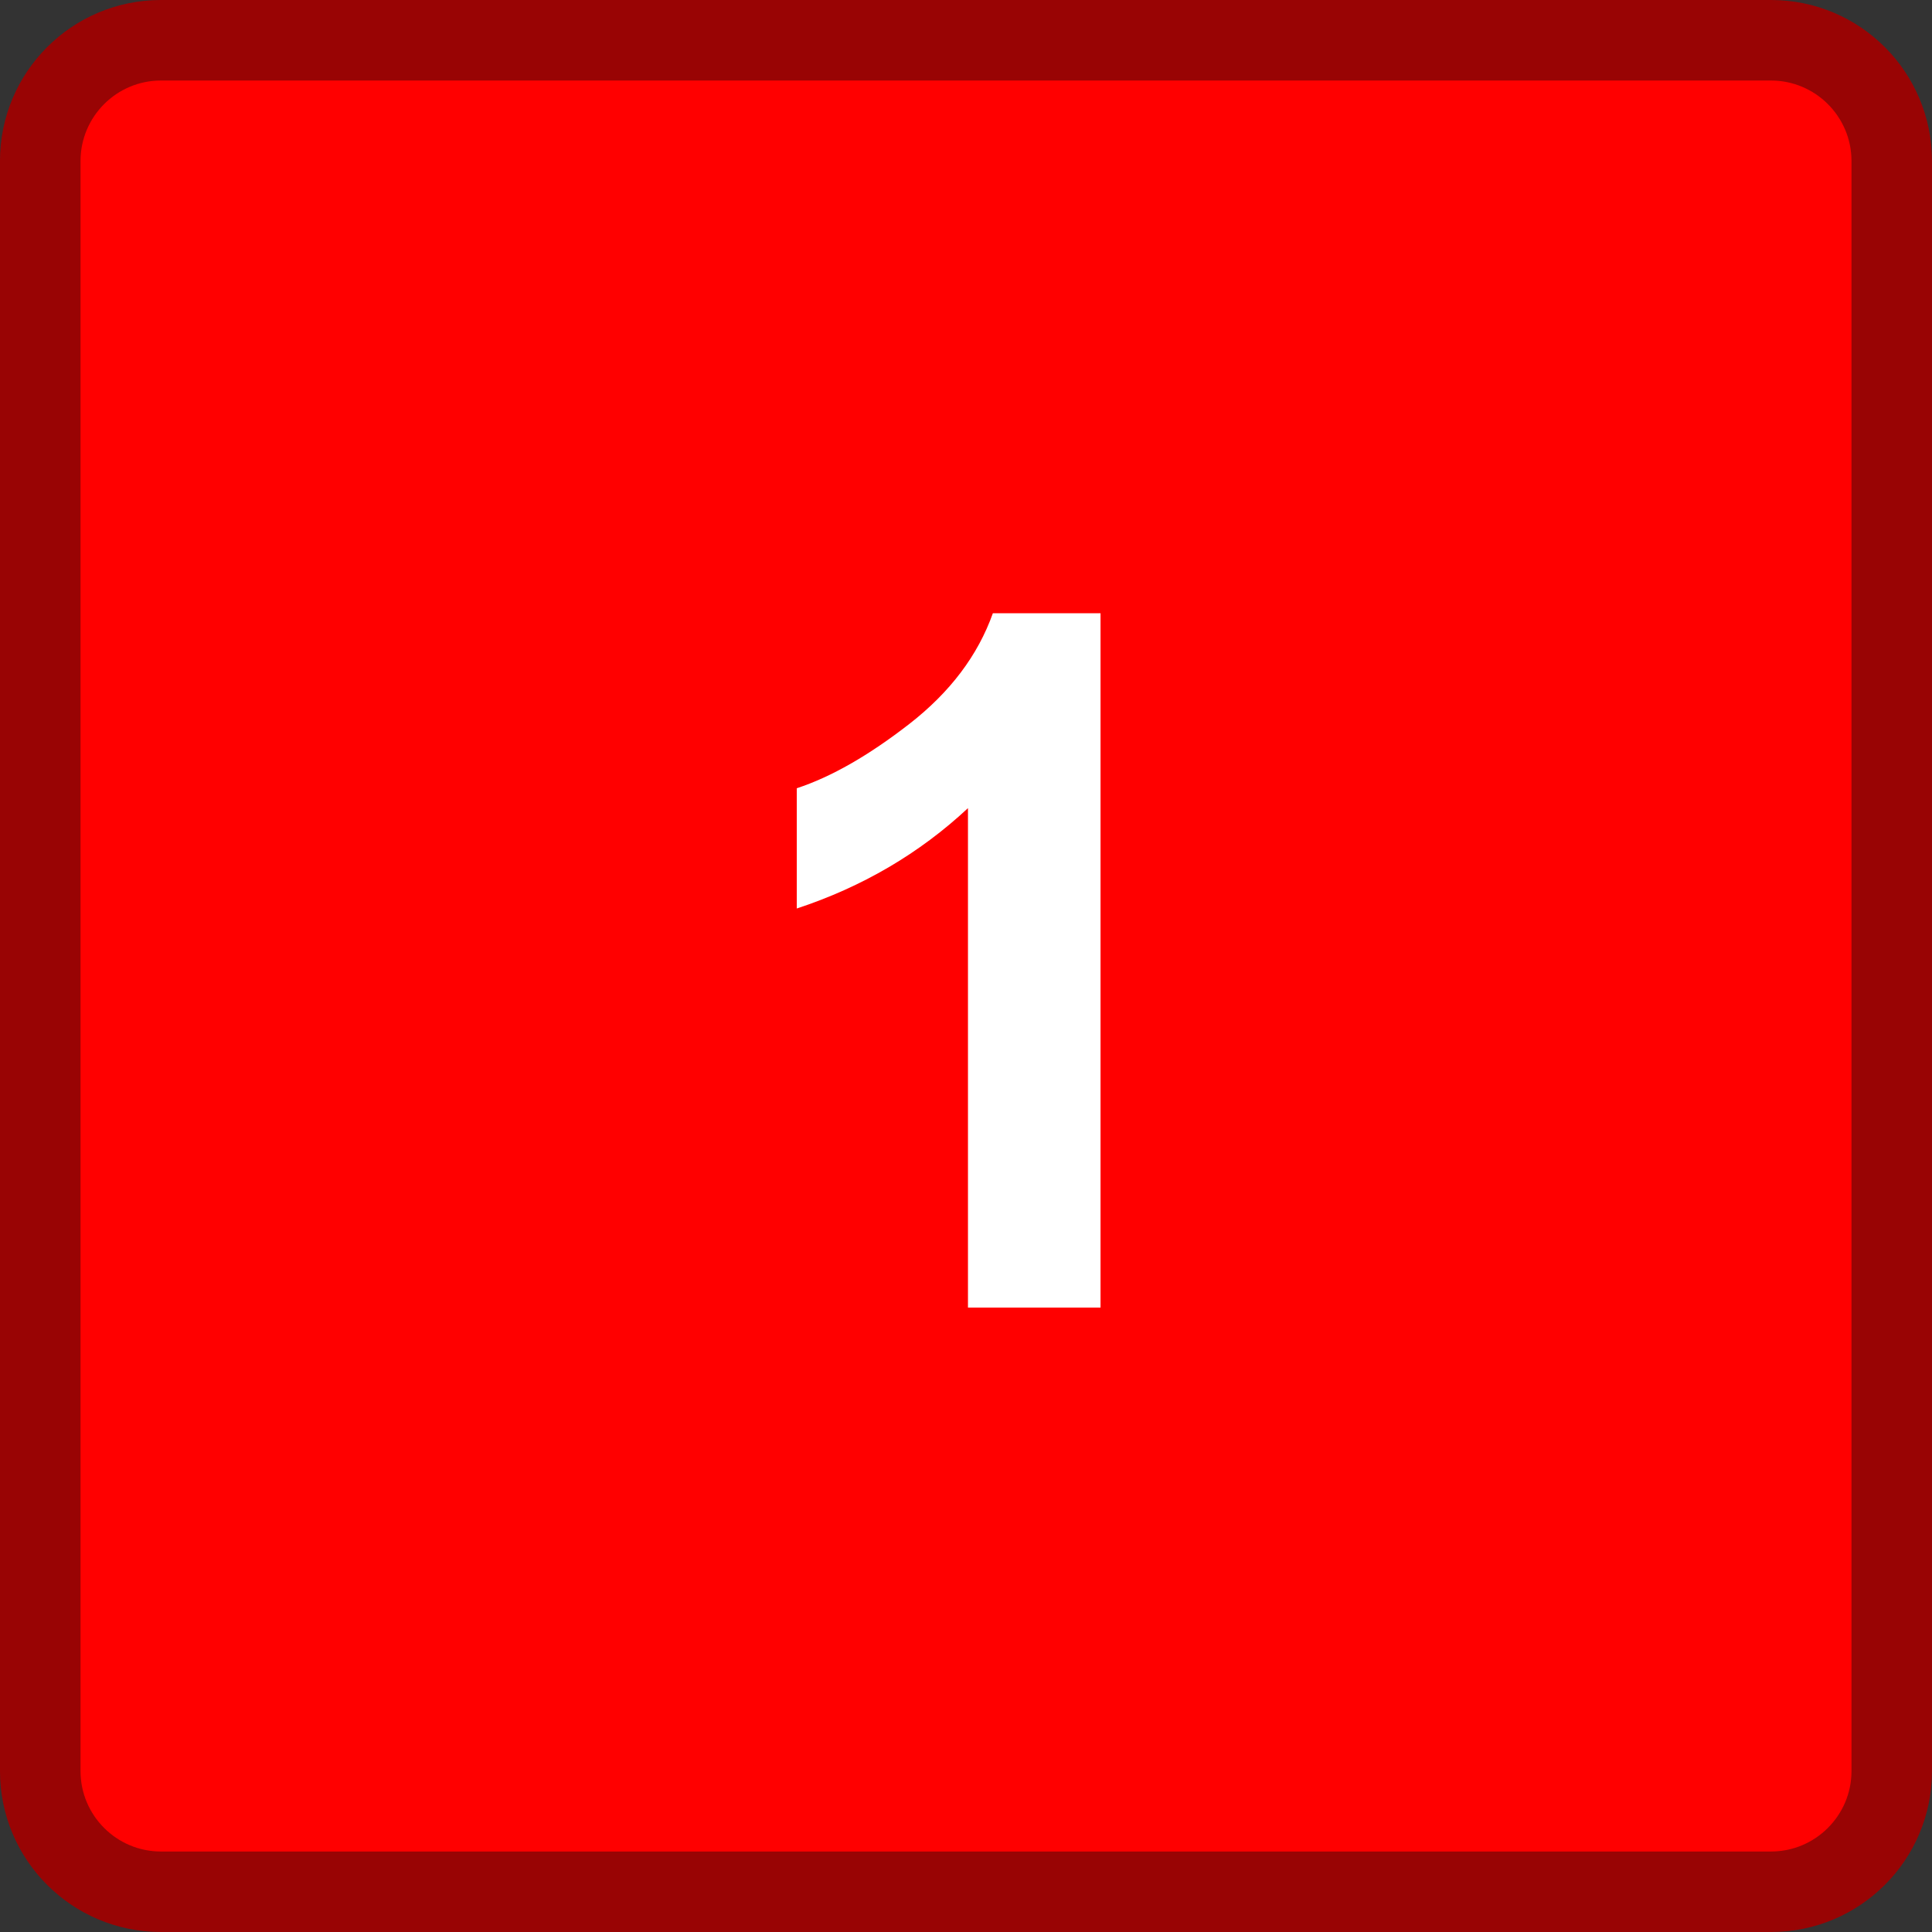
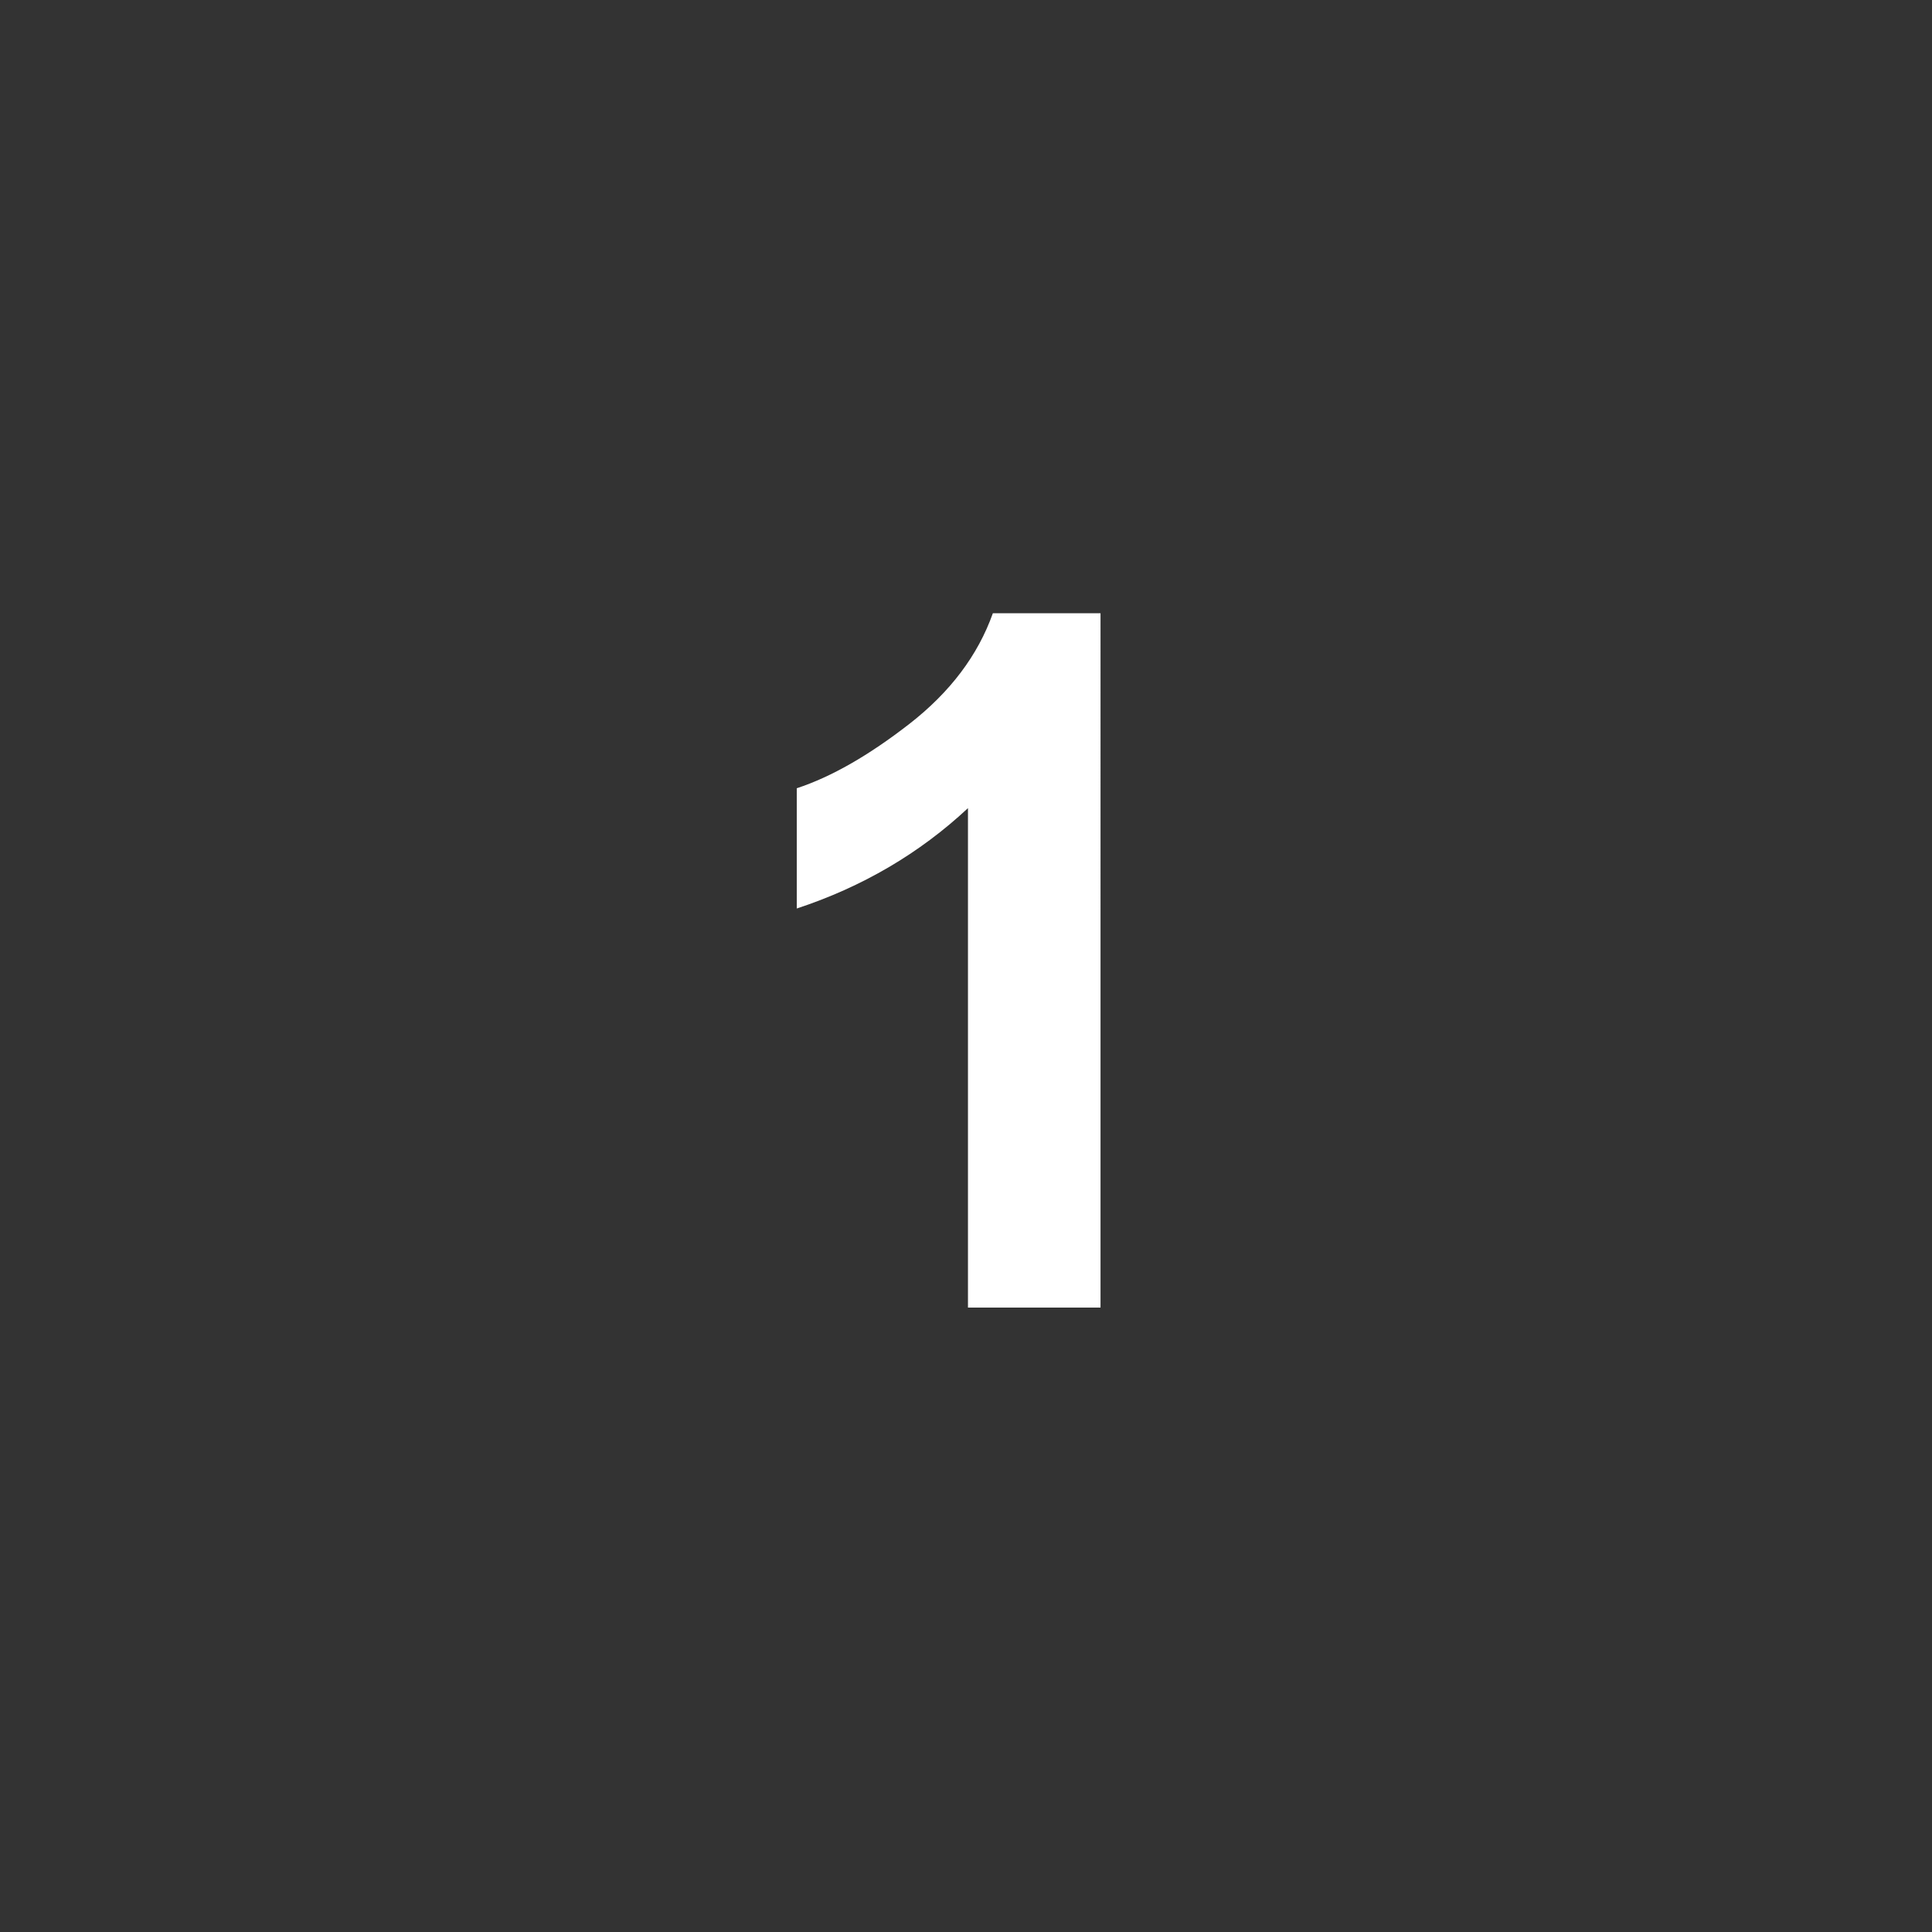
<svg xmlns="http://www.w3.org/2000/svg" viewBox="0 0 125 125" height="125" width="125" xml:space="preserve" version="1.1" id="svg2">
  <rect x="0" y="0" width="125" height="125" fill="#333333" stroke="none" />
  <defs id="defs6">
    <clipPath id="clipPath16" clipPathUnits="userSpaceOnUse">
      <path id="path18" d="M 0,100 100,100 100,0 0,0 0,100 Z" />
    </clipPath>
  </defs>
  <g transform="matrix(1.25,0,0,-1.25,0,125)" id="g10">
    <g id="g12">
      <g clip-path="url(#clipPath16)" id="g14">
        <g transform="translate(8.332,100)" id="g20">
-           <path id="path22" style="fill:#990404;fill-opacity:1;fill-rule:evenodd;stroke:none" d="m 0,0 83.333,0 c 4.608,0 8.334,-3.729 8.334,-8.333 l 0,-83.337 c 0,-4.603 -3.726,-8.33 -8.334,-8.33 L 0,-100 c -4.604,0 -8.333,3.727 -8.333,8.33 l 0,83.337 C -8.333,-3.729 -4.604,0 0,0" />
-         </g>
+           </g>
        <g transform="translate(8.332,4.166)" id="g24">
-           <path id="path26" style="fill:#ff0000;fill-opacity:1;fill-rule:evenodd;stroke:none" d="m 0,0 c -2.297,0 -4.164,1.867 -4.164,4.164 l 0,83.337 c 0,2.297 1.867,4.165 4.164,4.165 l 83.333,0 c 2.299,0 4.168,-1.868 4.168,-4.165 l 0,-83.337 C 87.501,1.867 85.632,0 83.333,0 L 0,0" />
-         </g>
+           </g>
        <g transform="translate(56.963,68.26)" id="g28">
          <path id="path30" style="fill:#ffffff;fill-opacity:1;fill-rule:nonzero;stroke:none" d="m 0,0 -5.572,0 c -0.776,-2.185 -2.216,-4.089 -4.317,-5.725 -2.102,-1.635 -4.045,-2.747 -5.833,-3.335 l 0,-6.224 c 3.397,1.119 6.356,2.856 8.861,5.195 l 0,-25.852 6.861,0 L 0,0 Z" />
        </g>
      </g>
    </g>
  </g>
</svg>